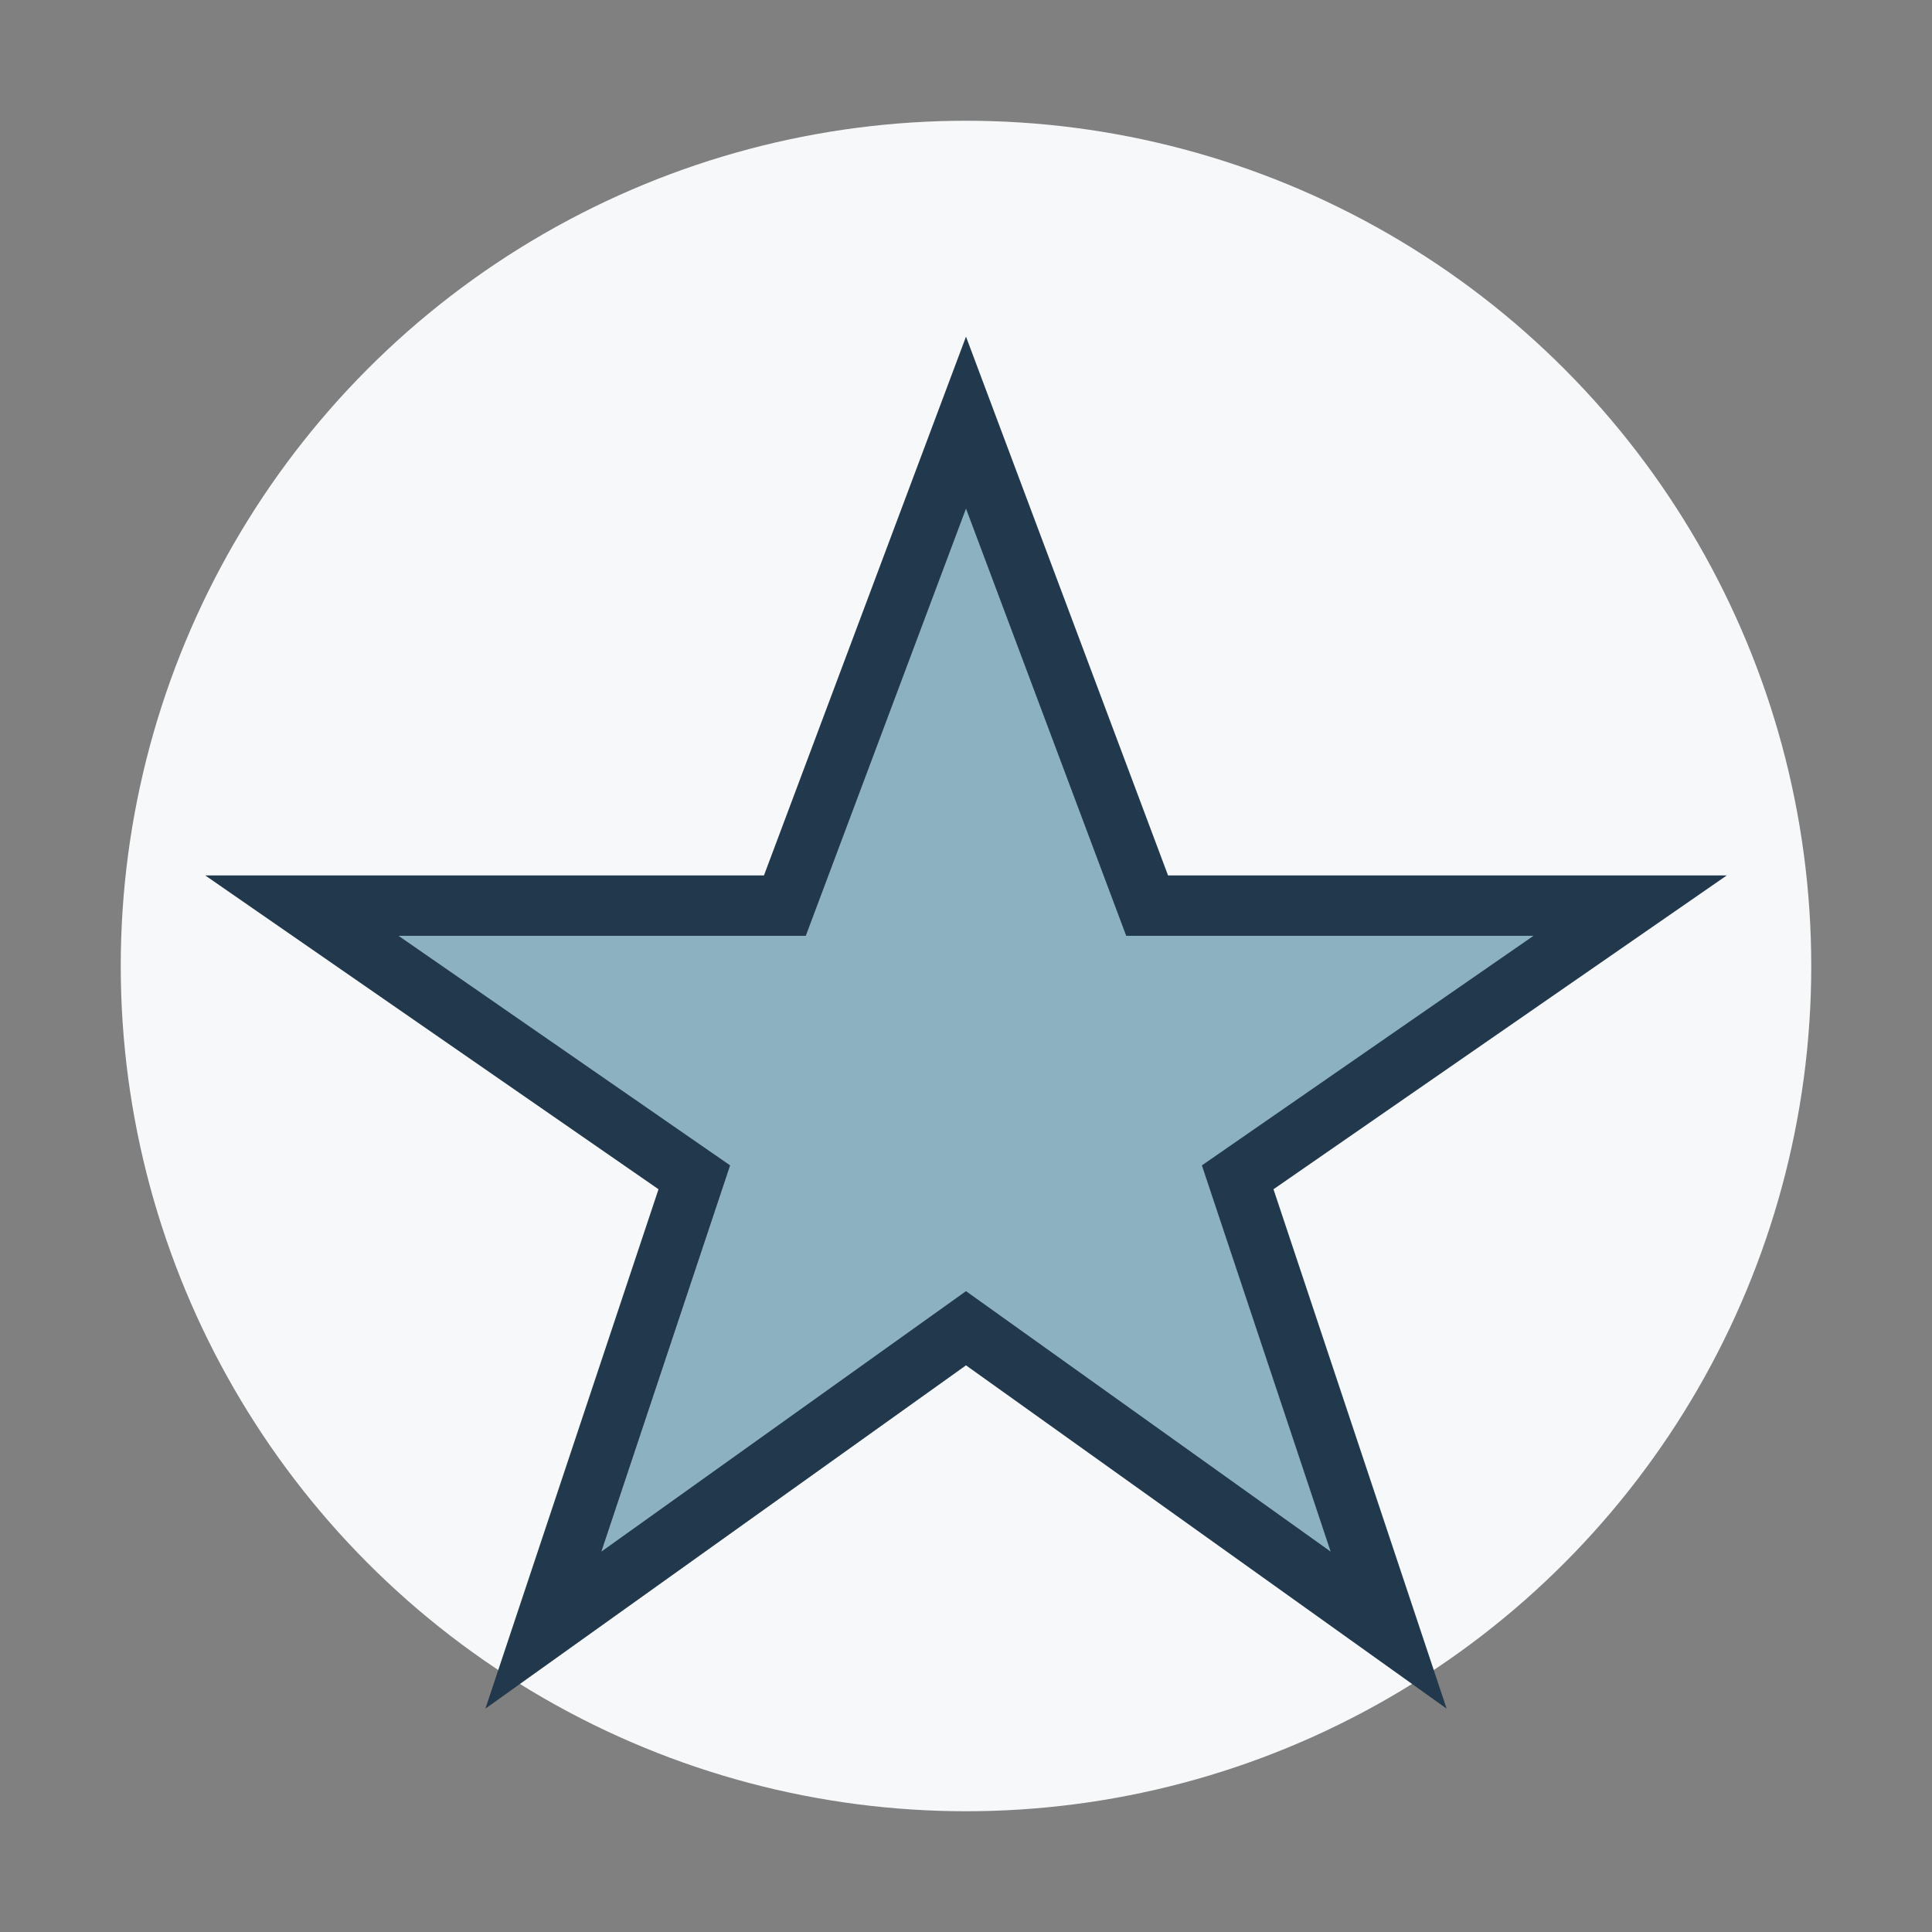
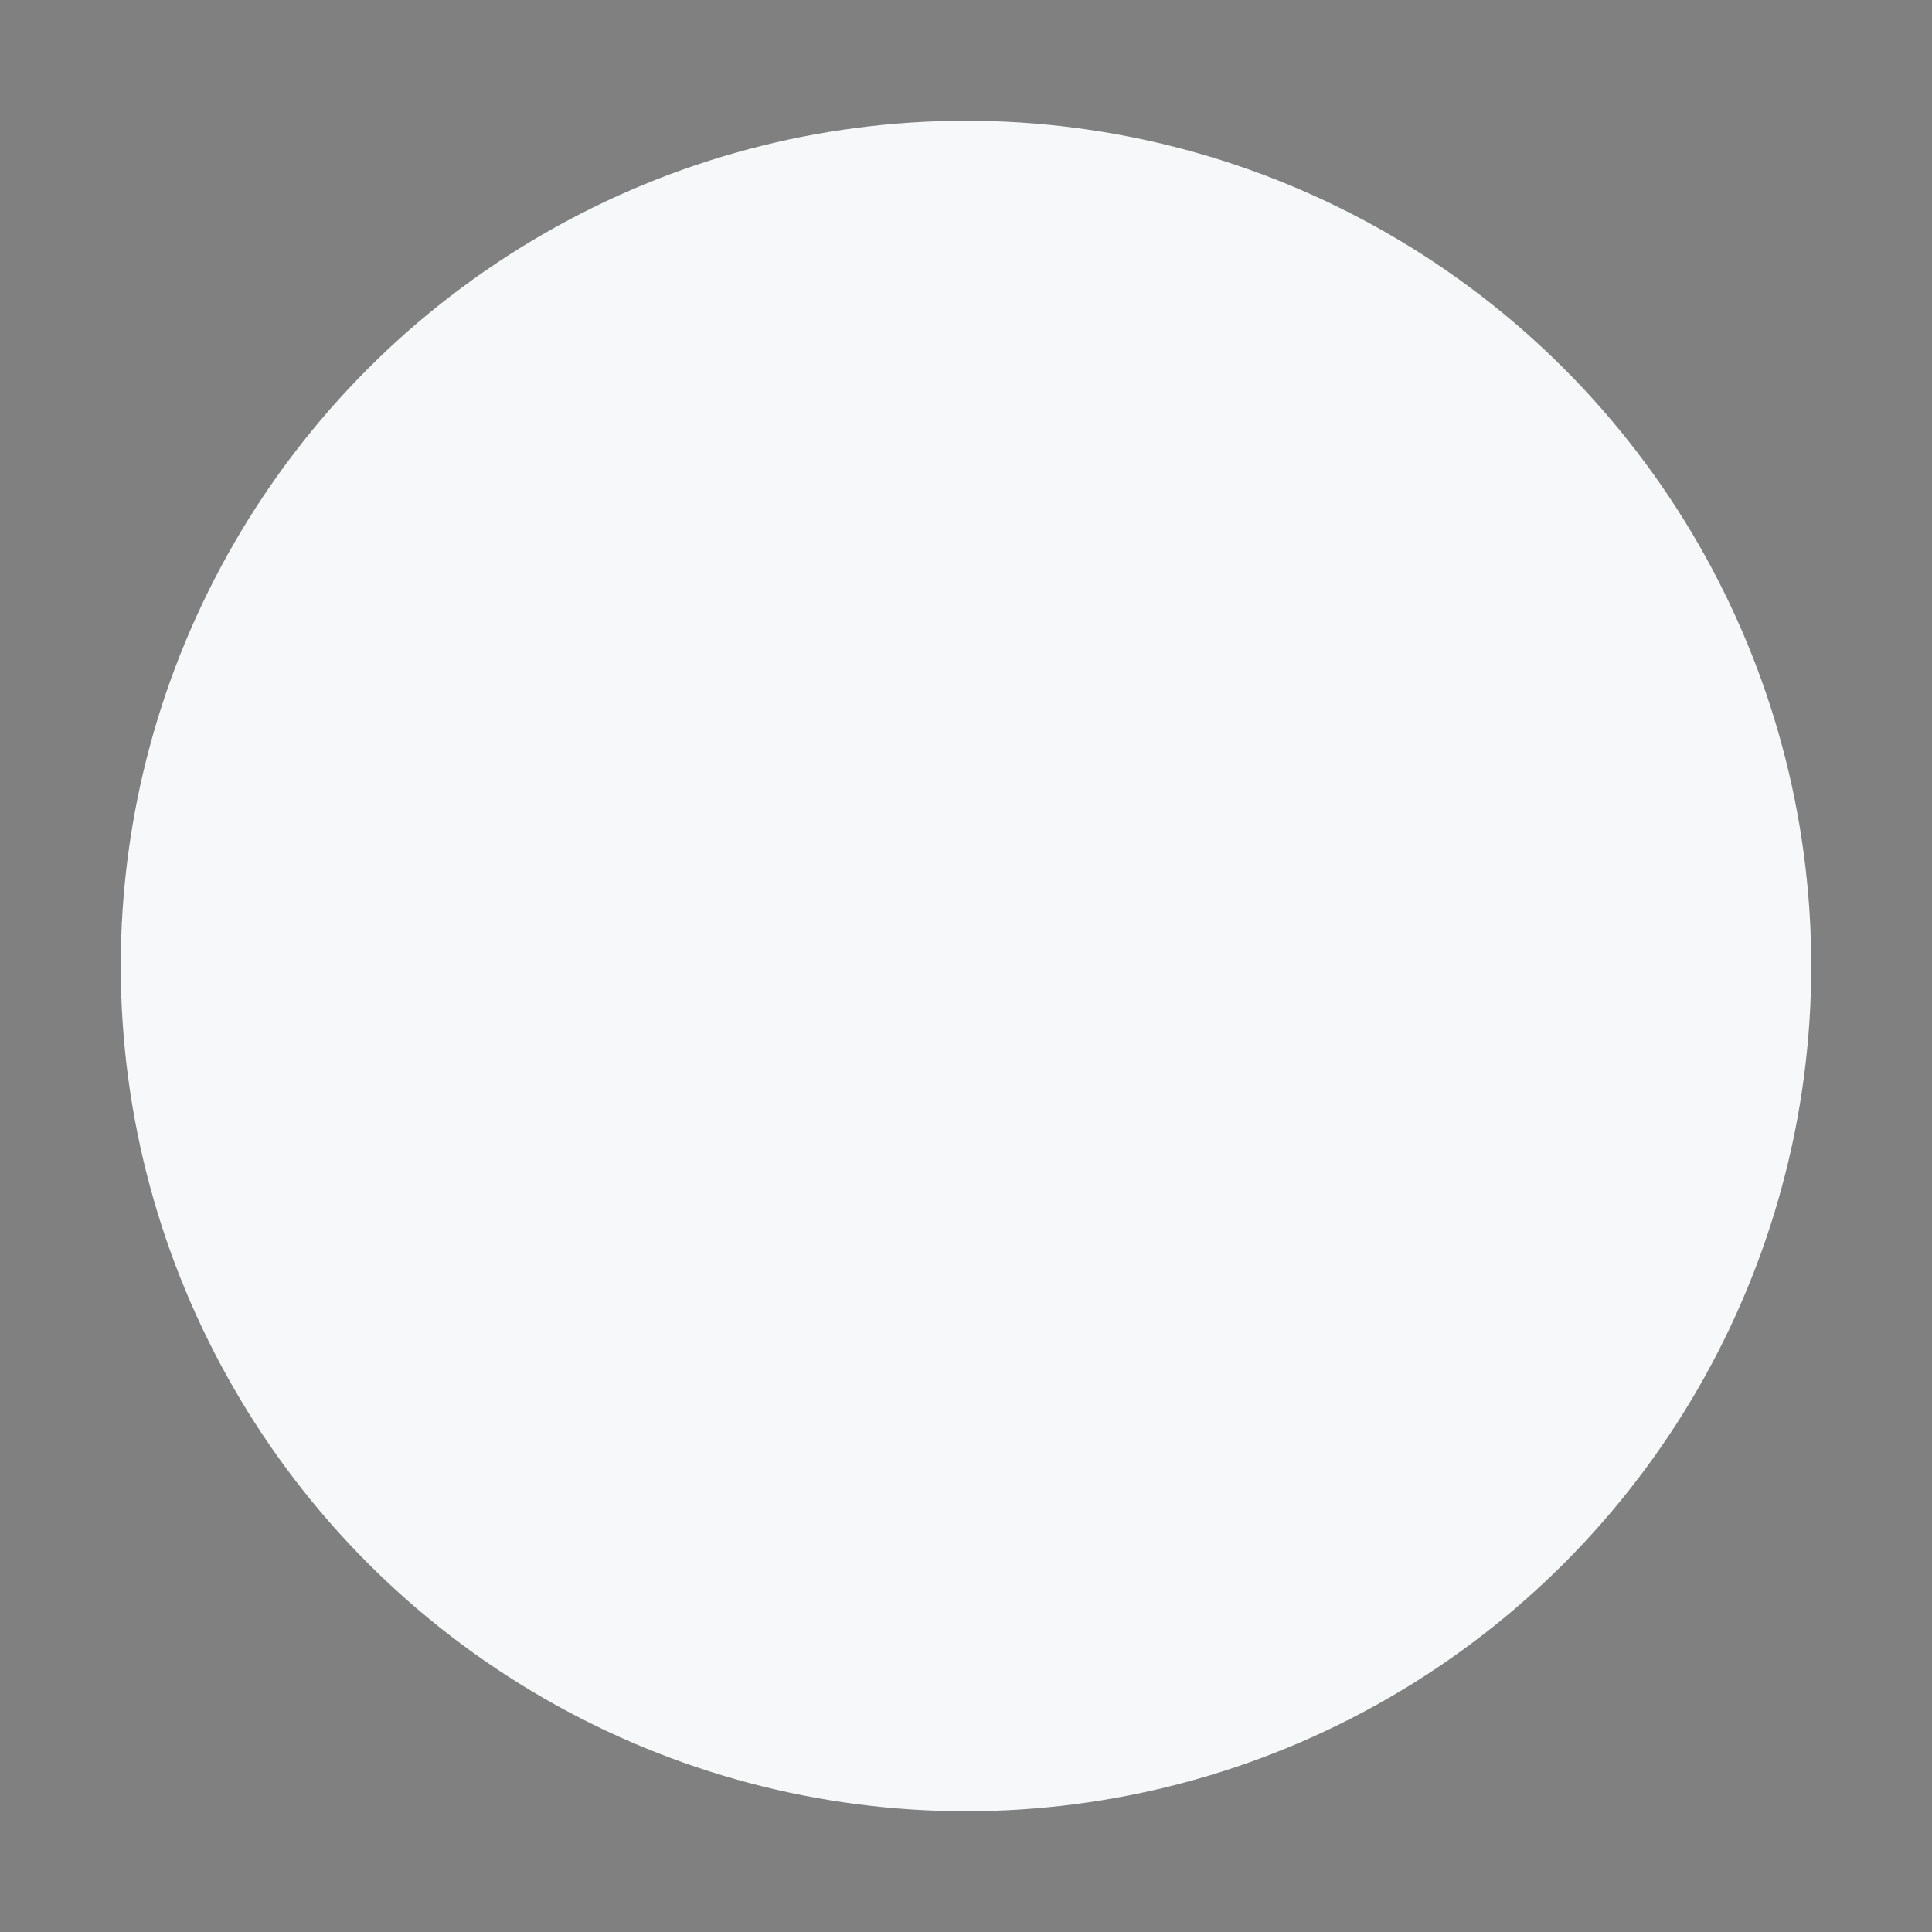
<svg xmlns="http://www.w3.org/2000/svg" width="32" height="32" viewBox="0 0 32 32">
  <rect x="0" y="0" width="32" height="32" fill="#808080" stroke="none" />
  <circle cx="16" cy="16" r="14" fill="#F6F8F9" />
-   <path d="M16 7l3 8h8l-6.5 4.5 2.5 7.5-7-5-7 5 2.5-7.5L5 15h8z" fill="#8CB1C1" stroke="#22384C" stroke-width="1" />
</svg>